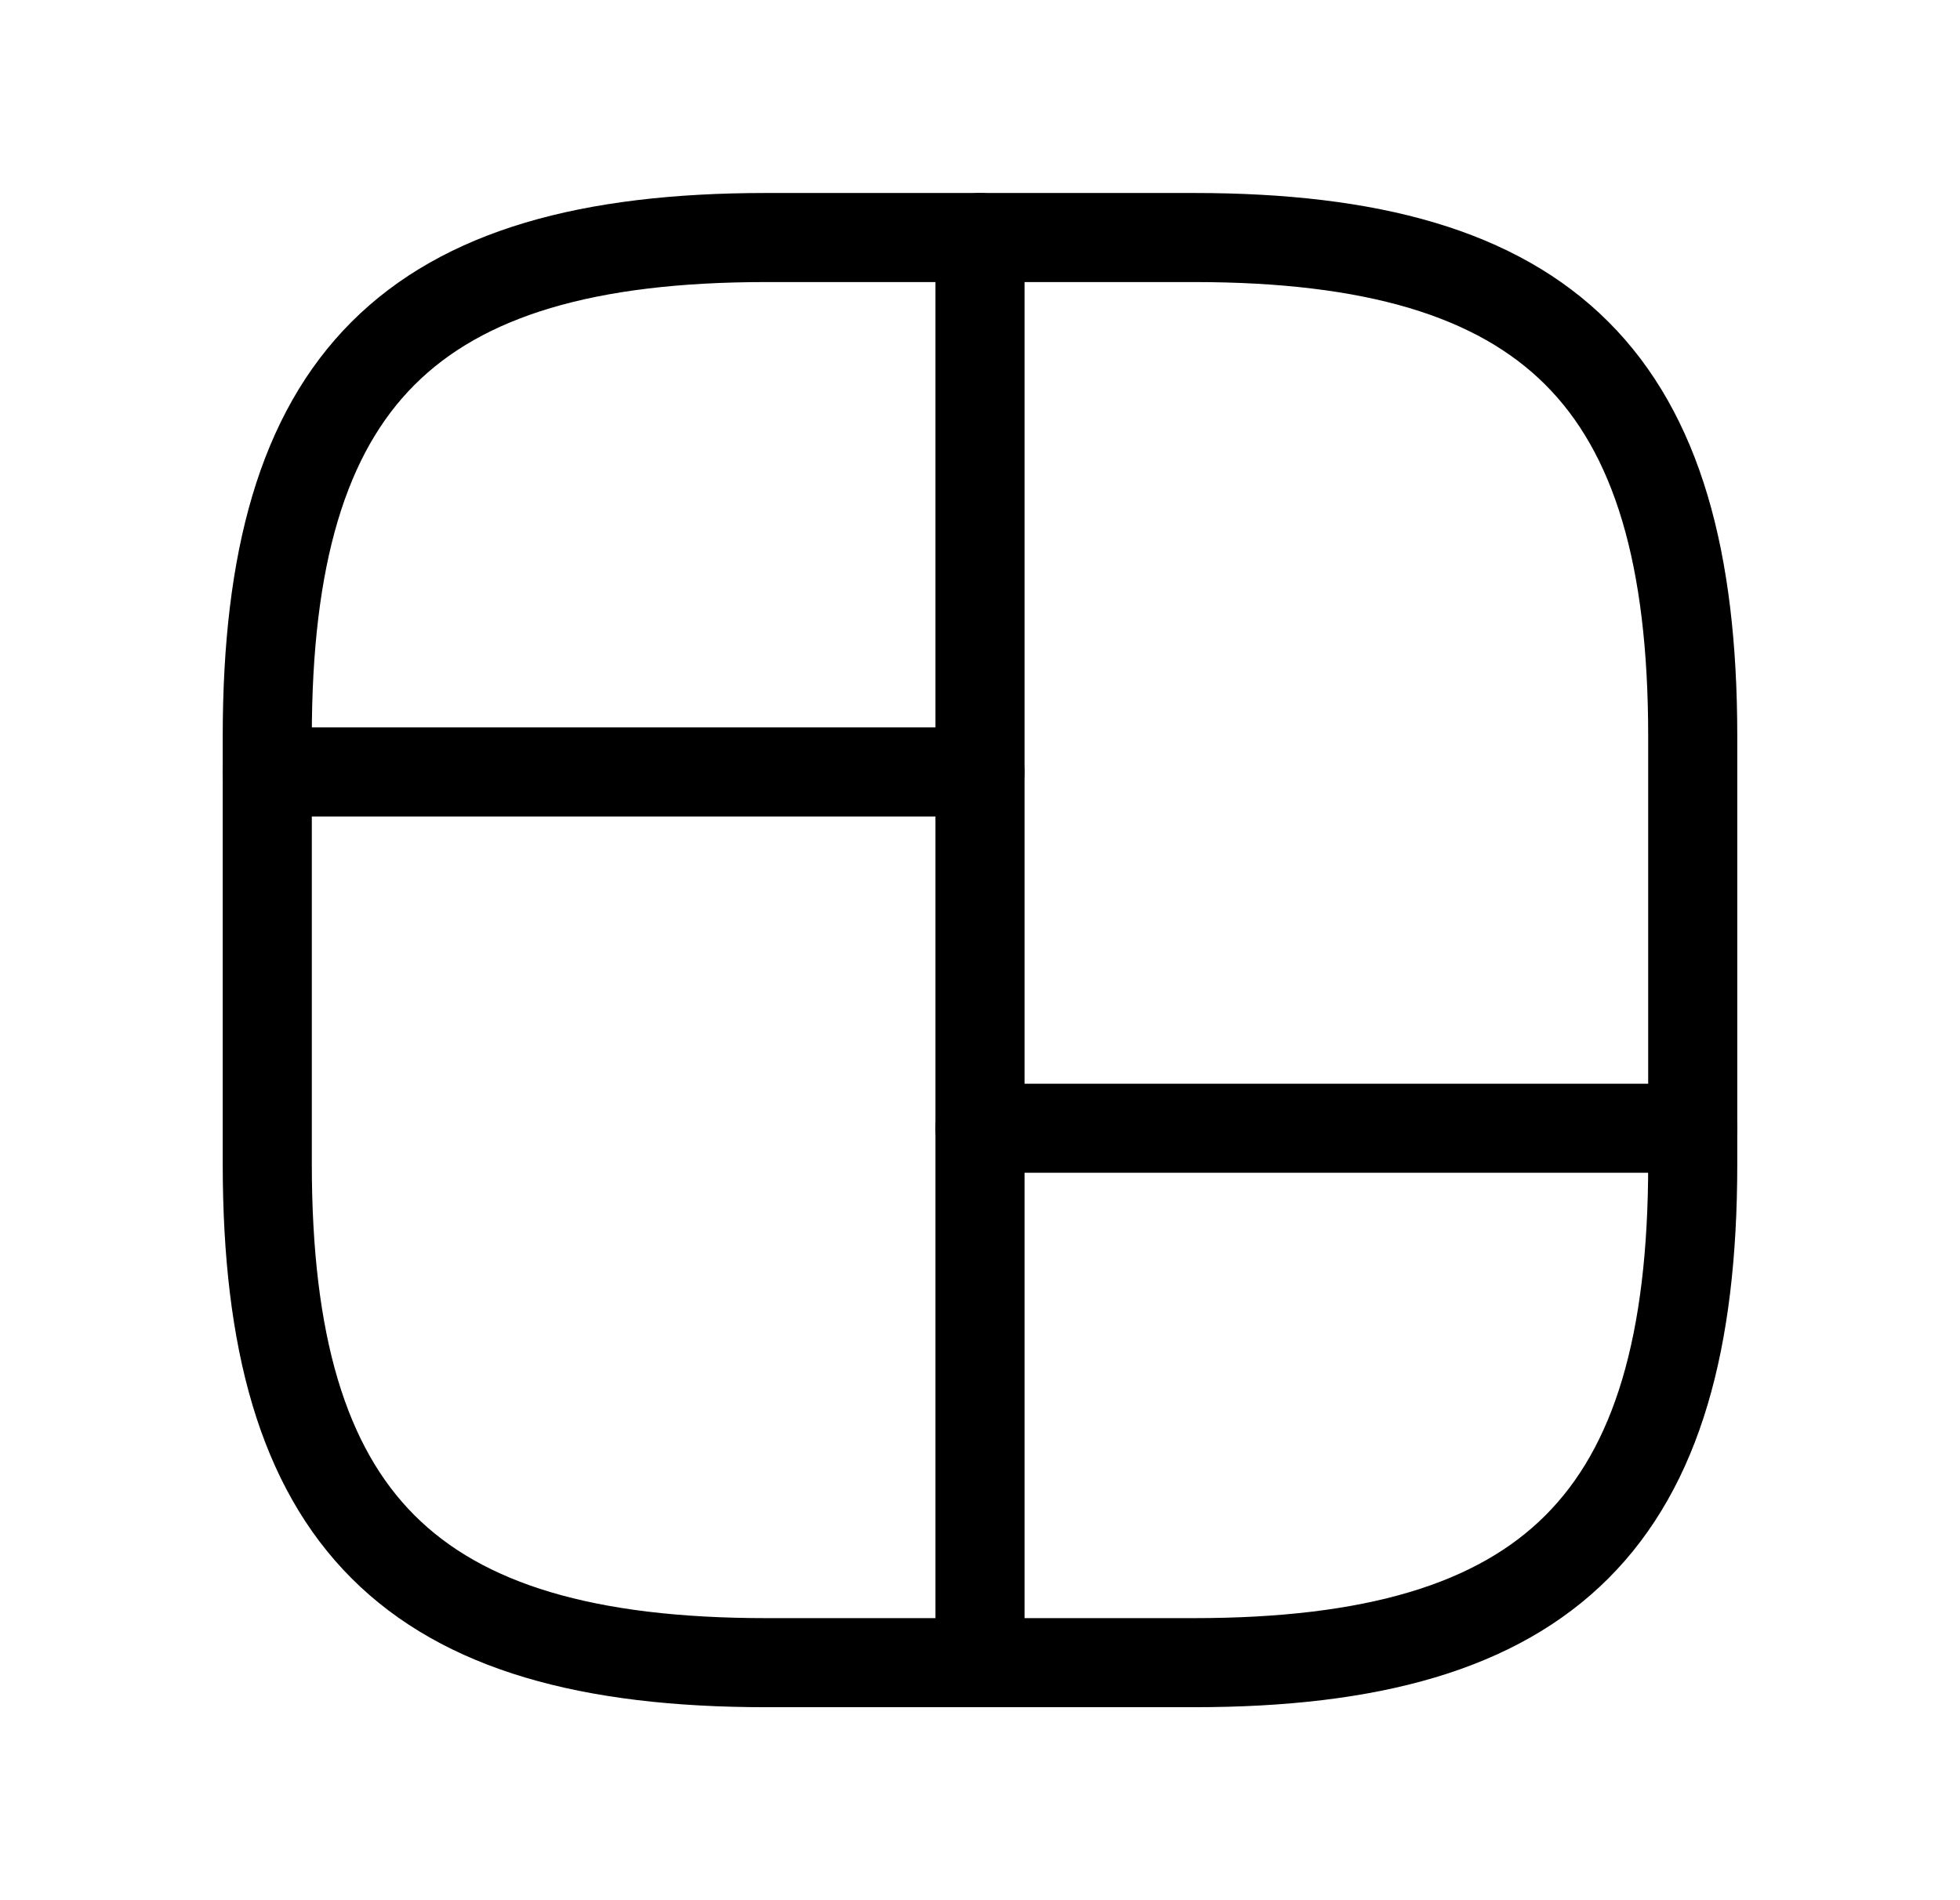
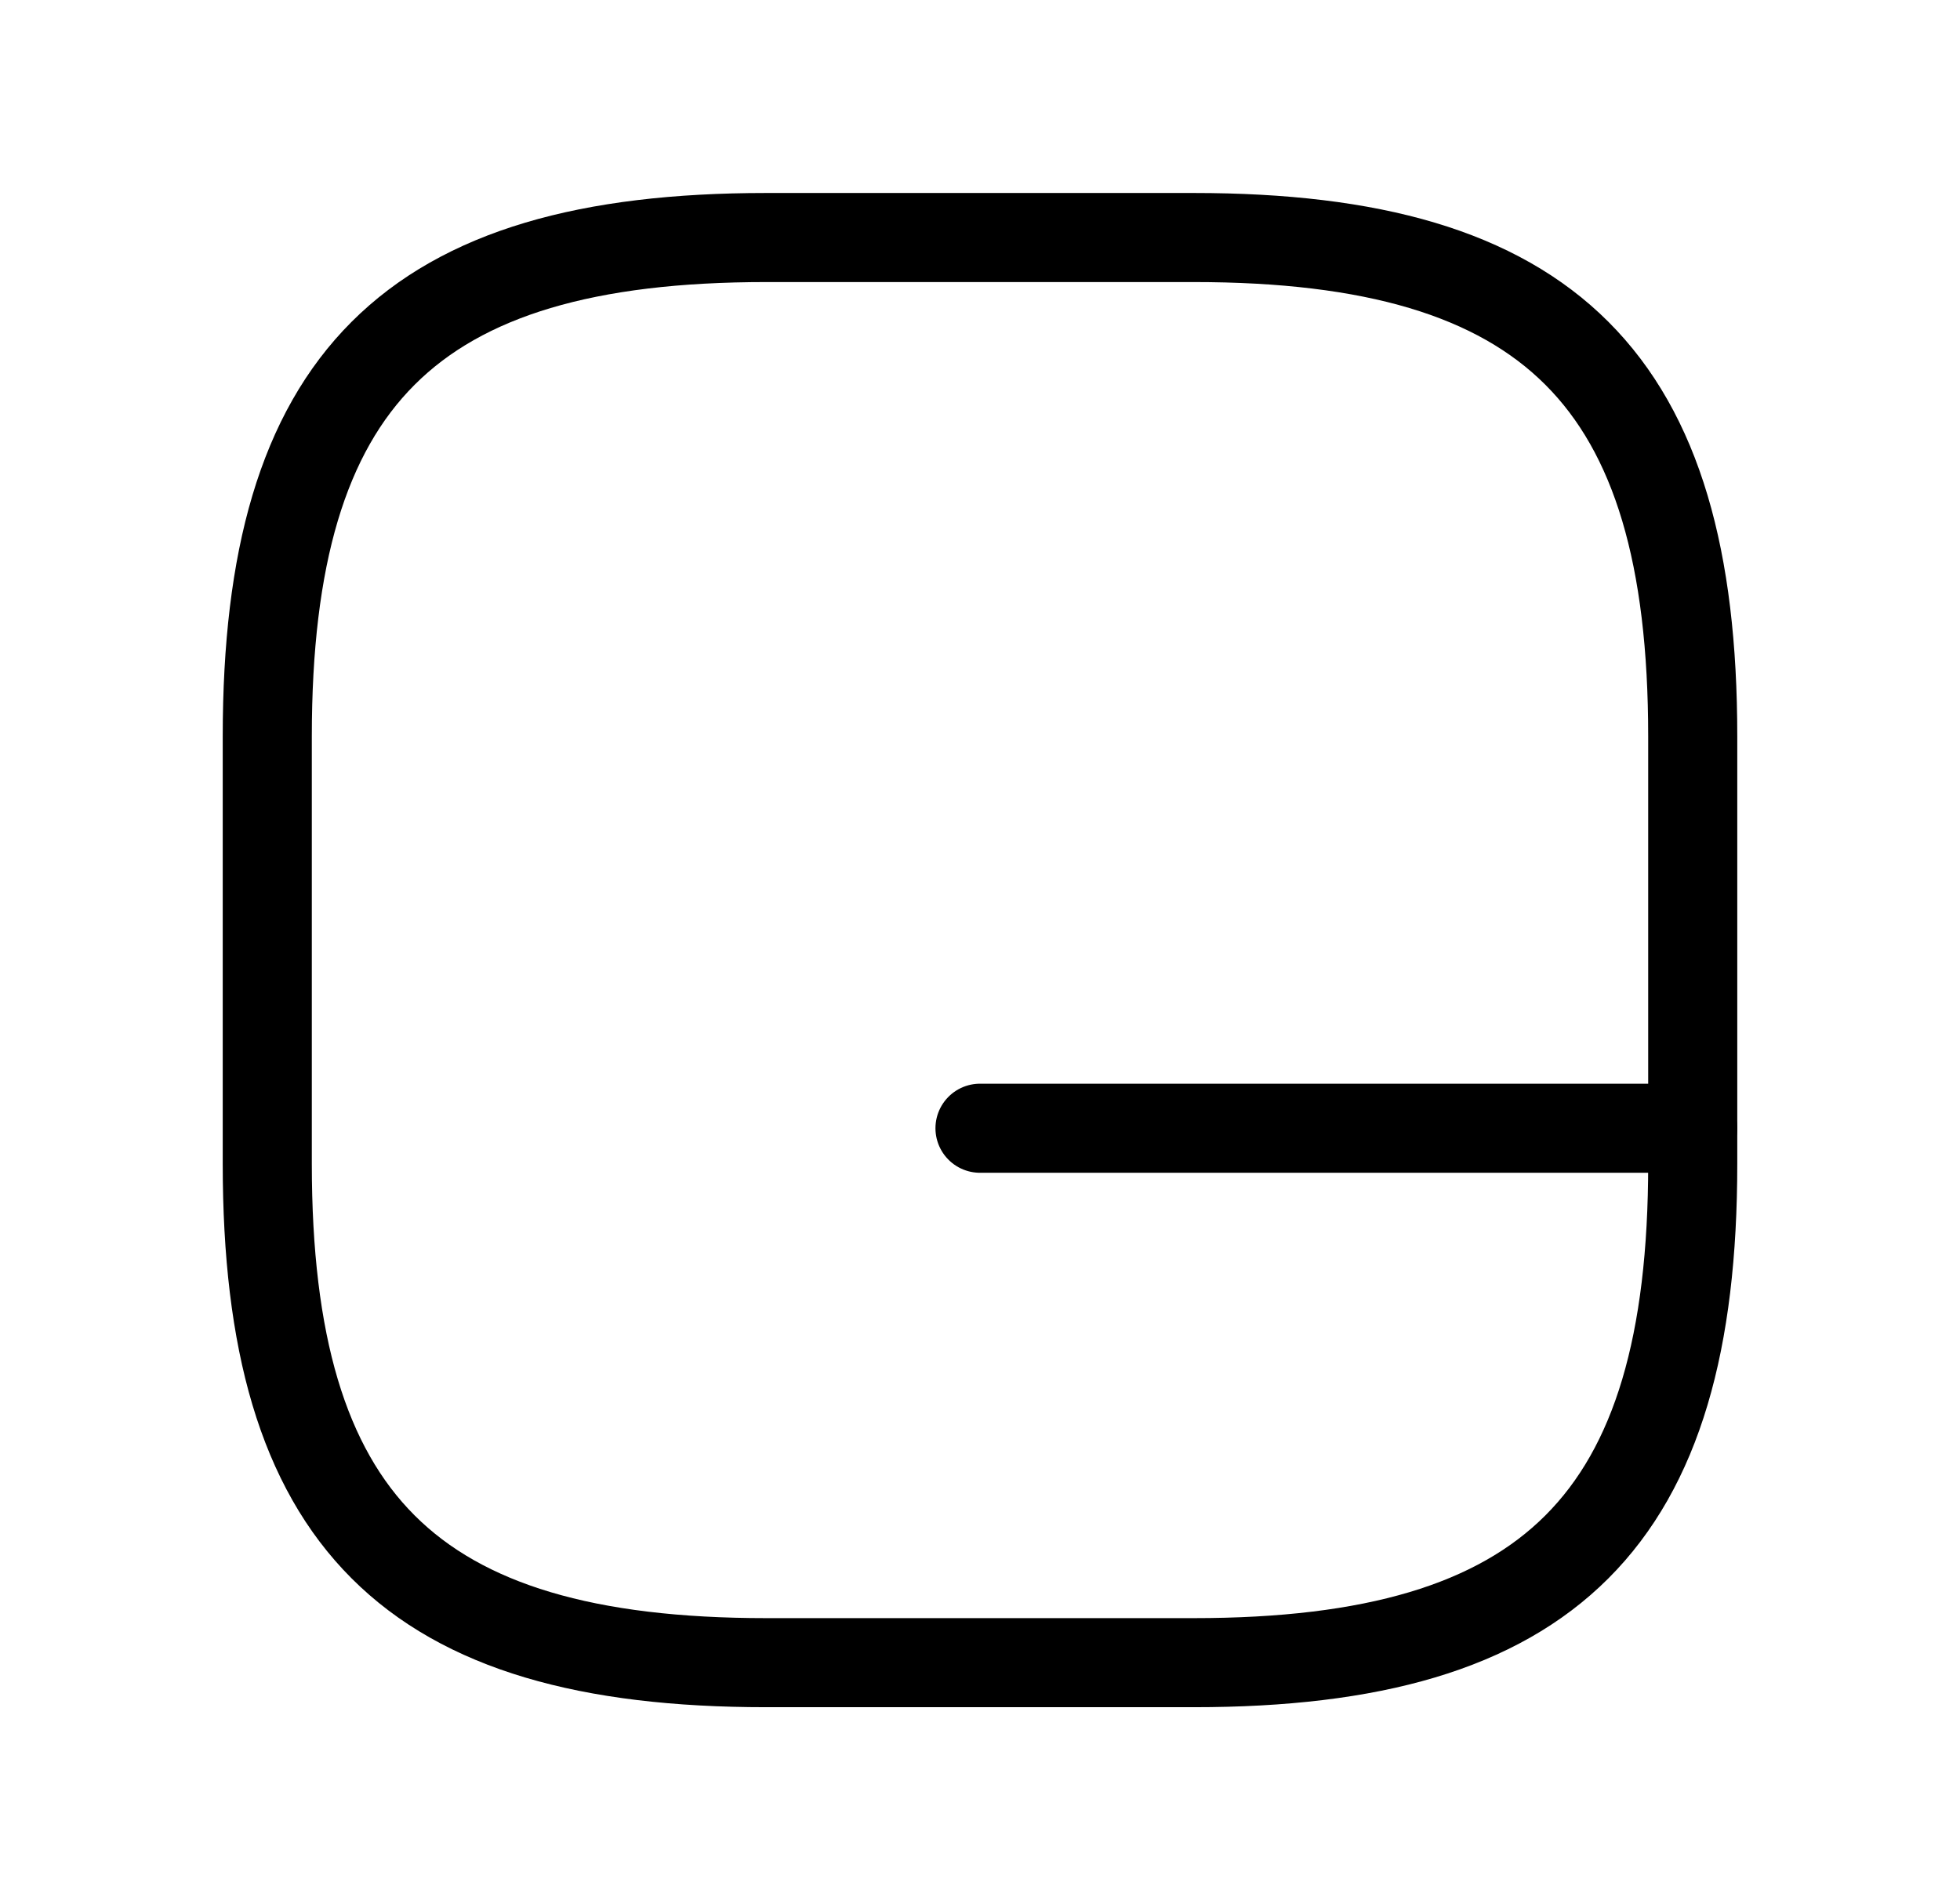
<svg xmlns="http://www.w3.org/2000/svg" width="33" height="32" viewBox="0 0 33 32" fill="none">
  <path d="M12.9 28H20.1C26.1 28 28.5 25.6 28.5 19.6V12.4C28.5 6.4 26.1 4 20.1 4H12.9C6.9 4 4.5 6.4 4.5 12.4V19.6C4.5 25.6 6.9 28 12.9 28Z" stroke="black" stroke-width="1.5" stroke-linecap="round" stroke-linejoin="round" />
-   <path d="M16.5 4V28" stroke="black" stroke-width="1.5" stroke-linecap="round" stroke-linejoin="round" />
-   <path d="M4.5 13H16.5" stroke="black" stroke-width="1.5" stroke-linecap="round" stroke-linejoin="round" />
  <path d="M16.5 19H28.5" stroke="black" stroke-width="1.5" stroke-linecap="round" stroke-linejoin="round" />
</svg>